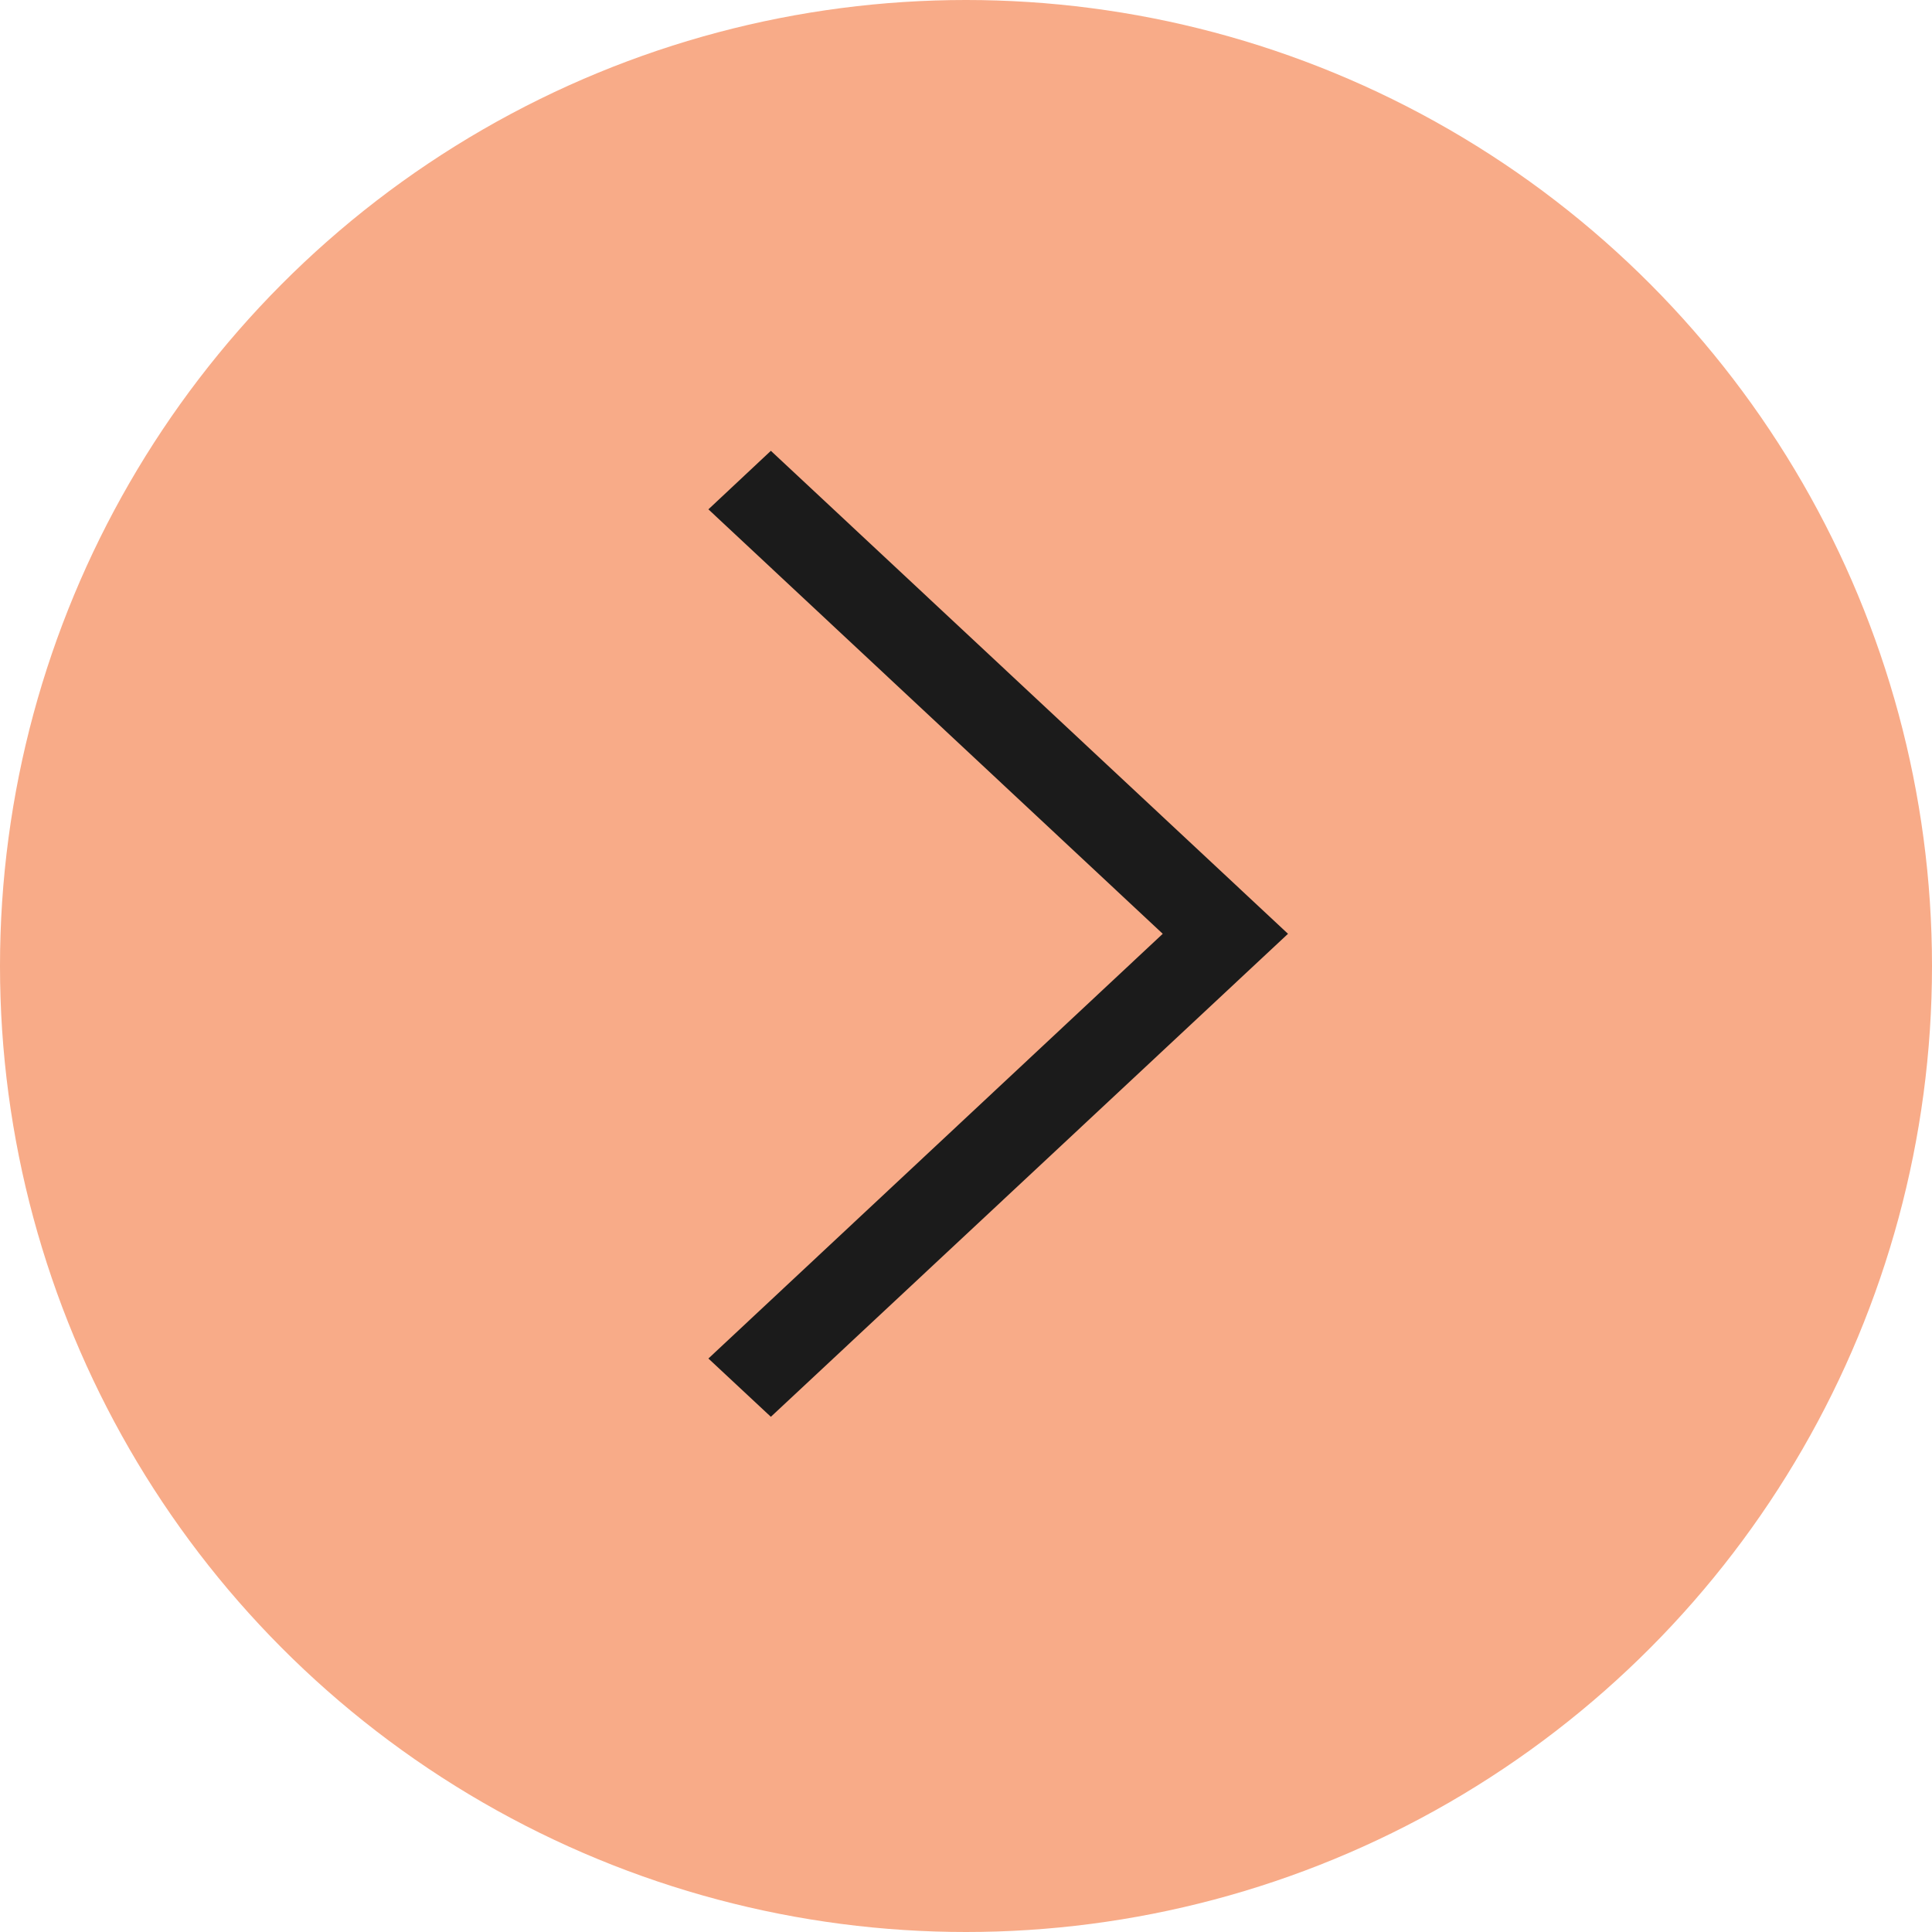
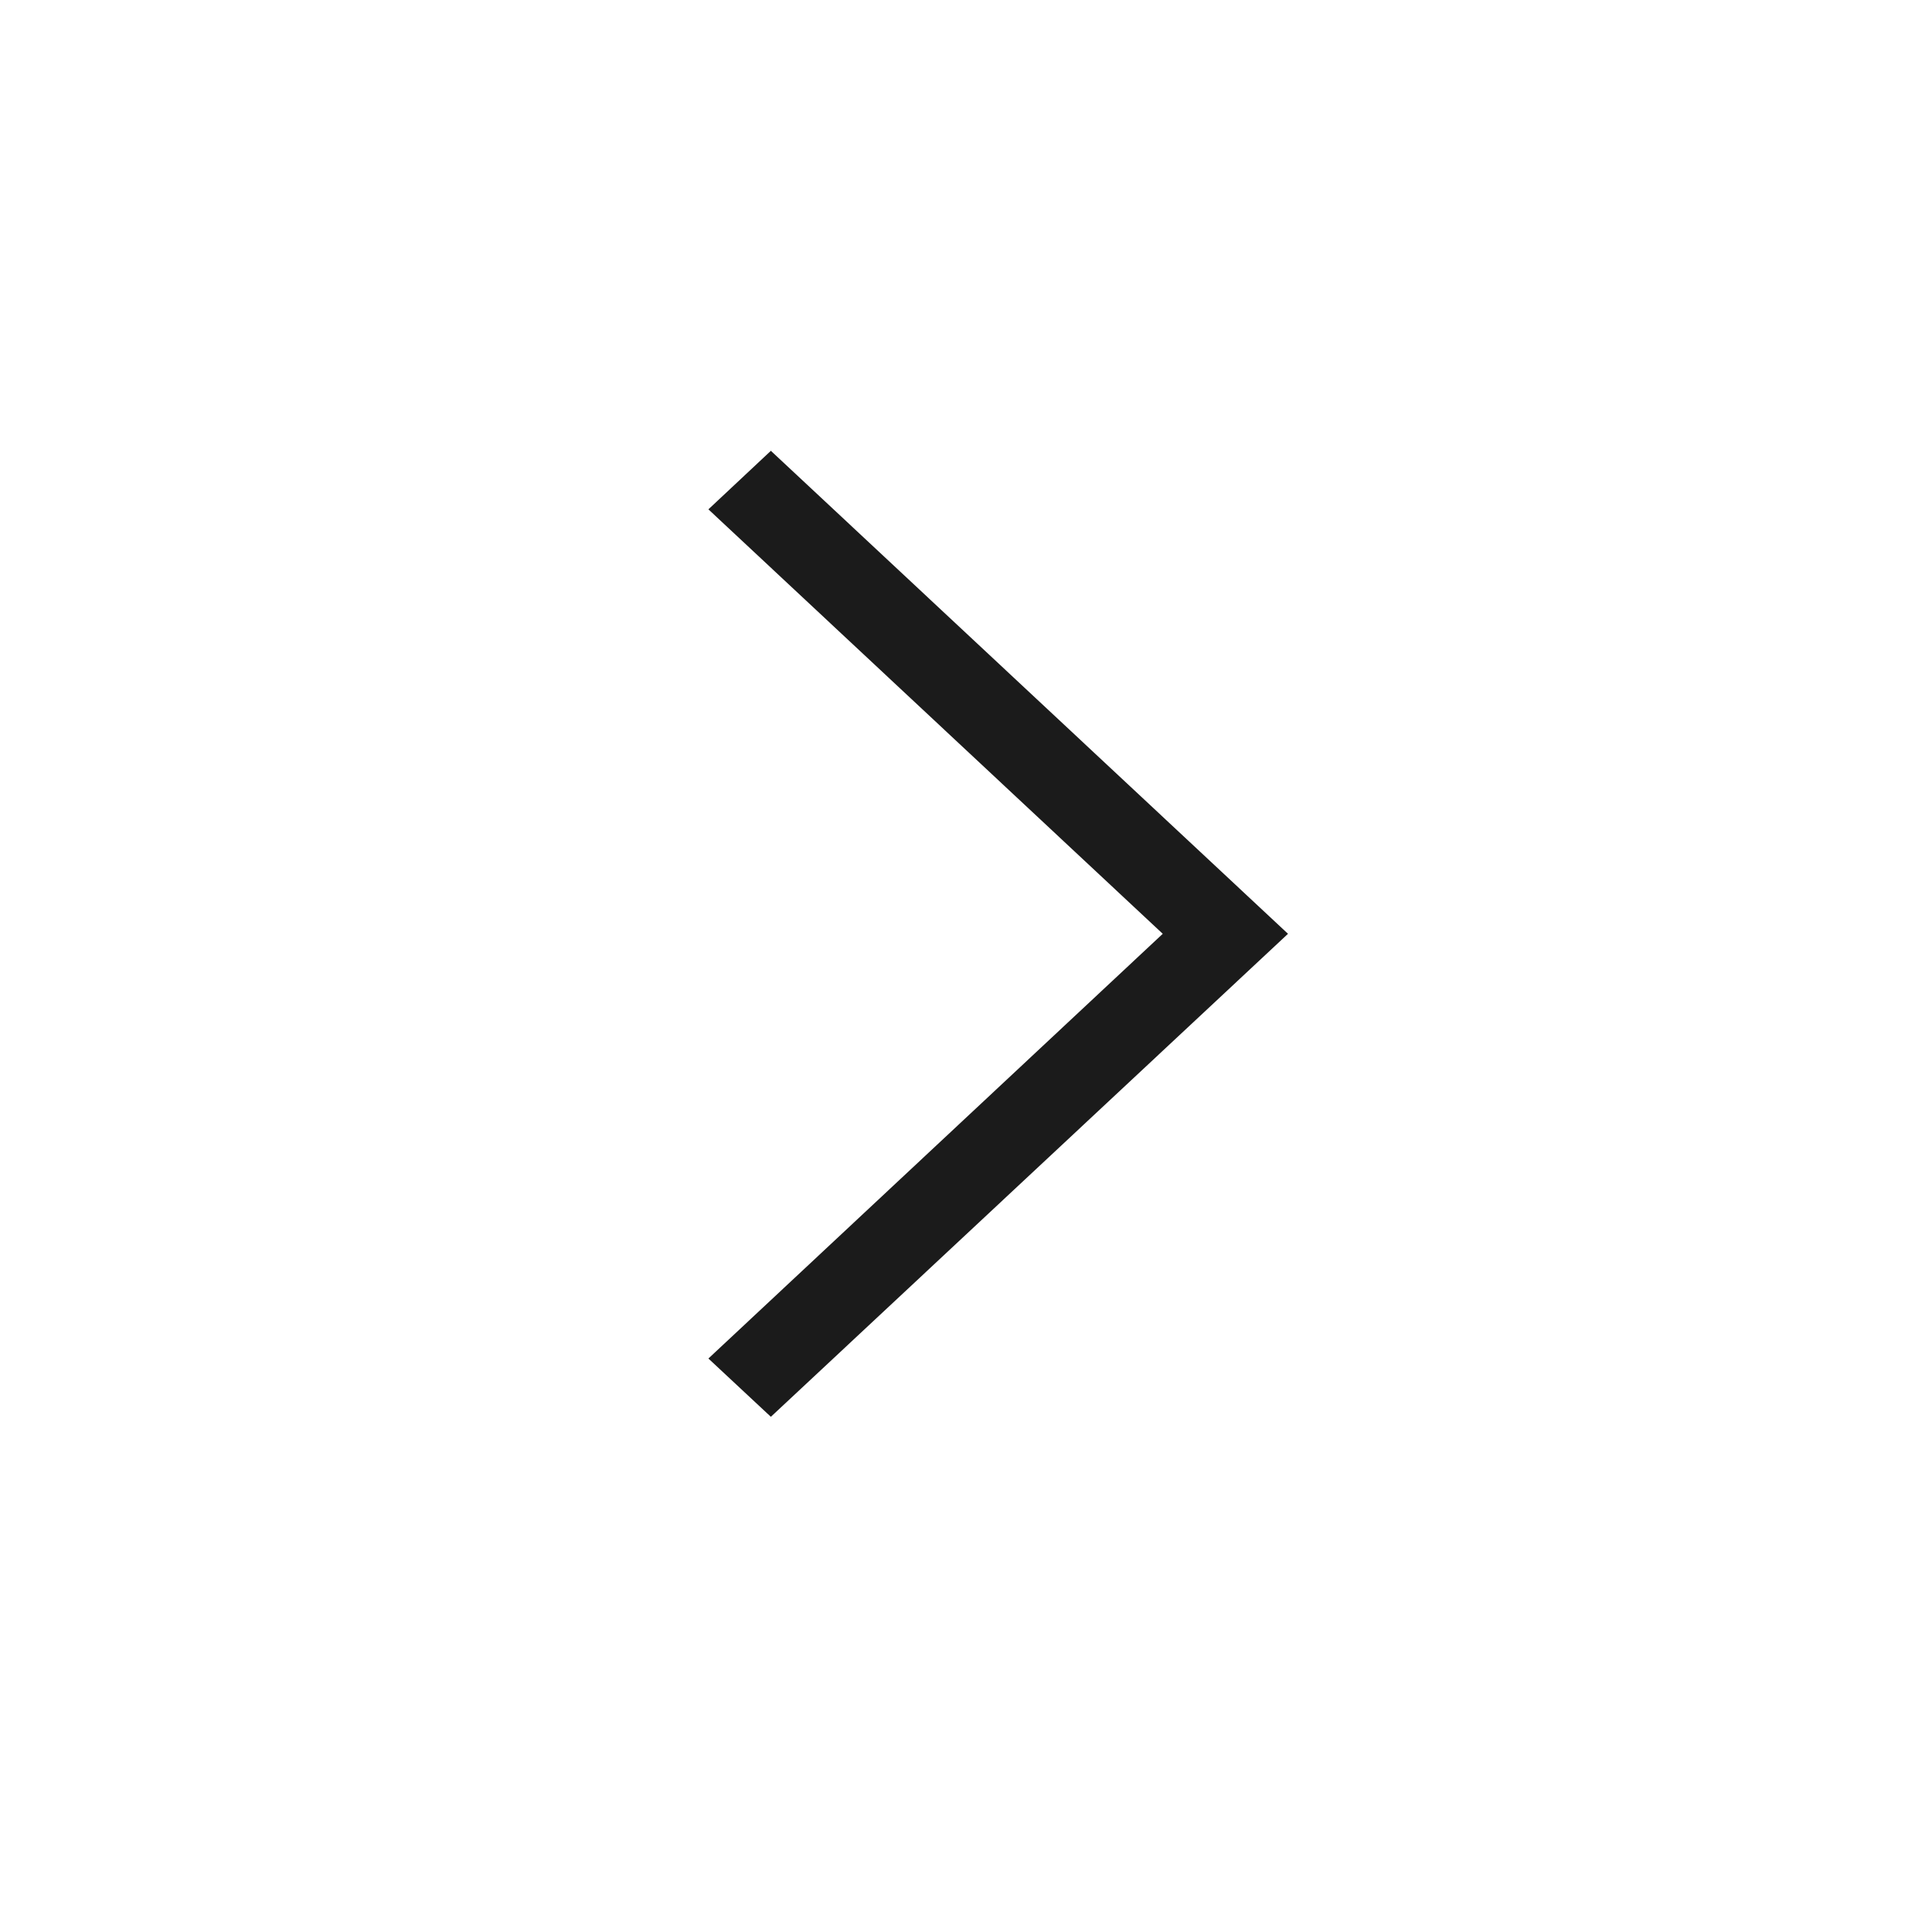
<svg xmlns="http://www.w3.org/2000/svg" width="30" height="30" viewBox="0 0 30 30" fill="none">
-   <circle cx="15" cy="15" r="15" fill="#F8AB88" />
  <path d="M11 7.909L11.97 7L20 14.5L11.97 22L11 21.095L18.055 14.5L11 7.909Z" fill="#1B1B1B" />
</svg>